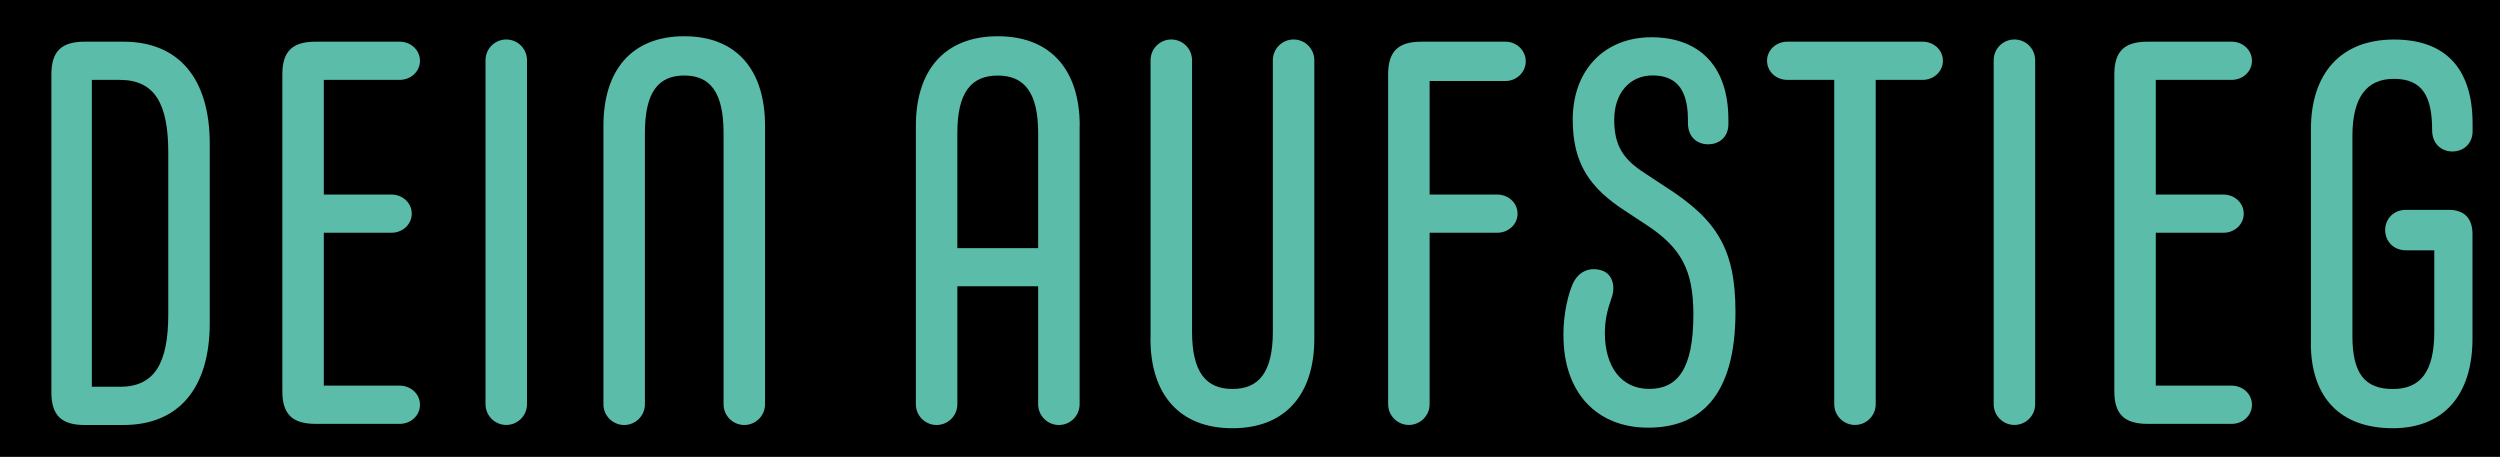
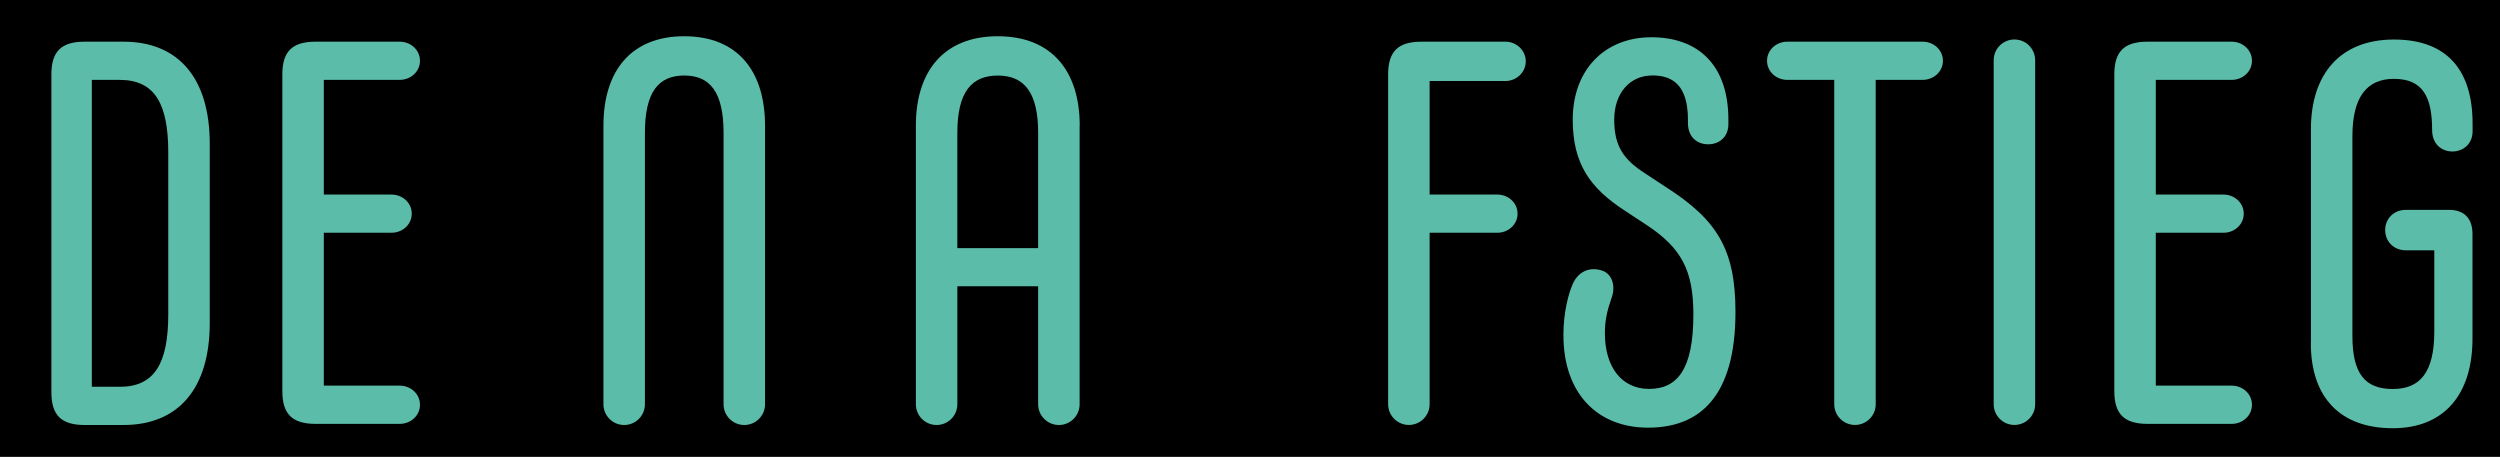
<svg xmlns="http://www.w3.org/2000/svg" id="Ebene_2" data-name="Ebene 2" viewBox="0 0 487 89">
  <defs>
    <style>
      .cls-1 {
        fill: #5bbca9;
      }
    </style>
  </defs>
  <g id="Ebene_1-2" data-name="Ebene 1">
    <g>
      <rect width="487" height="89" />
      <path class="cls-1" d="m10.01,76.41V14.5c0-4.47,1.91-6.38,6.49-6.38h7.55c10.64,0,16.81,7.02,16.81,19.89v34.89c0,12.87-6.17,19.89-16.81,19.89h-7.55c-4.57,0-6.49-1.91-6.49-6.38Zm13.3-1.06c6.81,0,9.47-4.57,9.47-14.15v-31.49c0-9.57-2.66-14.15-9.47-14.15h-5.42v59.78h5.42Z" />
      <path class="cls-1" d="m81.81,78.85c0,2.13-1.81,3.72-3.94,3.72h-16.38c-4.57,0-6.49-1.91-6.49-6.38V14.5c0-4.47,1.91-6.38,6.49-6.38h16.38c2.13,0,3.94,1.6,3.94,3.72s-1.81,3.72-3.94,3.72h-14.79v22.34h13.19c2.13,0,3.94,1.6,3.94,3.72s-1.81,3.72-3.94,3.72h-13.19v29.78h14.79c2.13,0,3.94,1.6,3.94,3.72Z" />
-       <path class="cls-1" d="m94.58,78.75V11.73c0-2.23,1.81-4.04,4.04-4.04s4.04,1.81,4.04,4.04v67.01c0,2.23-1.81,4.04-4.04,4.04s-4.04-1.81-4.04-4.04Z" />
      <path class="cls-1" d="m117.55,78.75V24.5c0-10.74,5.42-17.44,15.74-17.44s15.74,6.7,15.74,17.44v54.25c0,2.23-1.81,4.04-4.04,4.04s-4.04-1.81-4.04-4.04V25.88c0-7.98-2.66-11.17-7.66-11.17s-7.66,3.19-7.66,11.17v52.87c0,2.23-1.81,4.04-4.04,4.04s-4.04-1.81-4.04-4.04Z" />
      <path class="cls-1" d="m210.31,24.5v54.25c0,2.23-1.81,4.04-4.04,4.04s-4.04-1.81-4.04-4.04v-22.98h-15.74v22.98c0,2.23-1.81,4.04-4.04,4.04s-4.04-1.81-4.04-4.04V24.5c0-10.74,5.53-17.44,15.96-17.44s15.96,6.7,15.96,17.44Zm-8.08,23.83v-22.44c0-7.98-2.77-11.17-7.87-11.17s-7.87,3.19-7.87,11.17v22.44h15.74Z" />
-       <path class="cls-1" d="m224.13,65.98V11.73c0-2.23,1.81-4.04,4.04-4.04s4.04,1.81,4.04,4.04v52.87c0,7.98,2.77,11.17,7.87,11.17s7.87-3.19,7.87-11.17V11.73c0-2.23,1.81-4.04,4.04-4.04s4.04,1.81,4.04,4.04v54.25c0,10.74-5.53,17.44-15.96,17.44s-15.96-6.7-15.96-17.44Z" />
      <path class="cls-1" d="m278.49,15.78v22.12h13.19c2.13,0,3.94,1.6,3.94,3.72s-1.81,3.72-3.94,3.72h-13.19v33.4c0,2.23-1.81,4.04-4.04,4.04s-4.04-1.81-4.04-4.04V14.5c0-4.47,1.92-6.38,6.49-6.38h16.38c2.13,0,3.94,1.7,3.94,3.83s-1.81,3.83-3.94,3.83h-14.79Z" />
      <path class="cls-1" d="m304.55,65.34c0-4.68,1.06-8.3,1.81-10,1.06-2.45,3.3-3.4,5.64-2.66,2.13.64,2.77,3.19,1.91,5.42-.85,2.45-1.28,4.36-1.28,6.81,0,6.49,3.19,10.85,8.62,10.85s8.62-3.72,8.62-14.47c0-8.51-2.23-12.98-9.25-17.55l-4.04-2.66c-6.91-4.47-10.21-9.25-10.21-17.76,0-9.79,6.28-16.06,15.32-16.06s15,5.32,15,16.06v.85c0,2.45-1.7,3.94-3.94,3.94s-3.94-1.49-3.94-4.15v-.64c0-6.6-2.87-8.62-6.91-8.62-4.47,0-7.45,3.51-7.45,8.62s1.81,7.76,5.96,10.42l4.04,2.66c10,6.38,13.62,12.13,13.62,24.36,0,16.7-7.13,22.55-17.02,22.55s-16.49-6.7-16.49-17.98Z" />
      <path class="cls-1" d="m357.31,78.75V15.56h-9.15c-2.13,0-3.94-1.6-3.94-3.72s1.81-3.72,3.94-3.72h26.38c2.13,0,3.94,1.6,3.94,3.72s-1.81,3.72-3.94,3.72h-9.15v63.18c0,2.23-1.81,4.04-4.04,4.04s-4.04-1.81-4.04-4.04Z" />
      <path class="cls-1" d="m388.37,78.75V11.73c0-2.23,1.81-4.04,4.04-4.04s4.04,1.81,4.04,4.04v67.01c0,2.23-1.81,4.04-4.04,4.04s-4.04-1.81-4.04-4.04Z" />
      <path class="cls-1" d="m438.68,78.85c0,2.13-1.81,3.72-3.94,3.72h-16.38c-4.57,0-6.49-1.91-6.49-6.38V14.5c0-4.47,1.91-6.38,6.49-6.38h16.38c2.13,0,3.94,1.6,3.94,3.72s-1.81,3.72-3.94,3.72h-14.79v22.34h13.19c2.13,0,3.94,1.6,3.94,3.72s-1.81,3.72-3.94,3.72h-13.19v29.78h14.79c2.13,0,3.94,1.6,3.94,3.72Z" />
      <path class="cls-1" d="m450.17,66.83V25.14c0-10.74,5.74-17.44,16.17-17.44s15.32,6.06,15.32,16.38v1.49c0,2.45-1.81,3.94-3.94,3.94s-3.94-1.49-3.94-4.15c0-6.49-1.81-10-7.45-10-5.32,0-8.08,3.62-8.08,11.17v38.93c0,7.34,2.45,10.32,7.87,10.32s8.08-3.4,8.08-11.17v-15.85h-5.53c-2.45,0-4.04-1.81-4.04-3.94s1.6-3.94,4.04-3.94h8.4c2.98,0,4.57,1.7,4.57,4.68v20.42c0,10.74-5.42,17.44-15.53,17.44s-15.96-5.85-15.96-16.59Z" />
    </g>
  </g>
</svg>